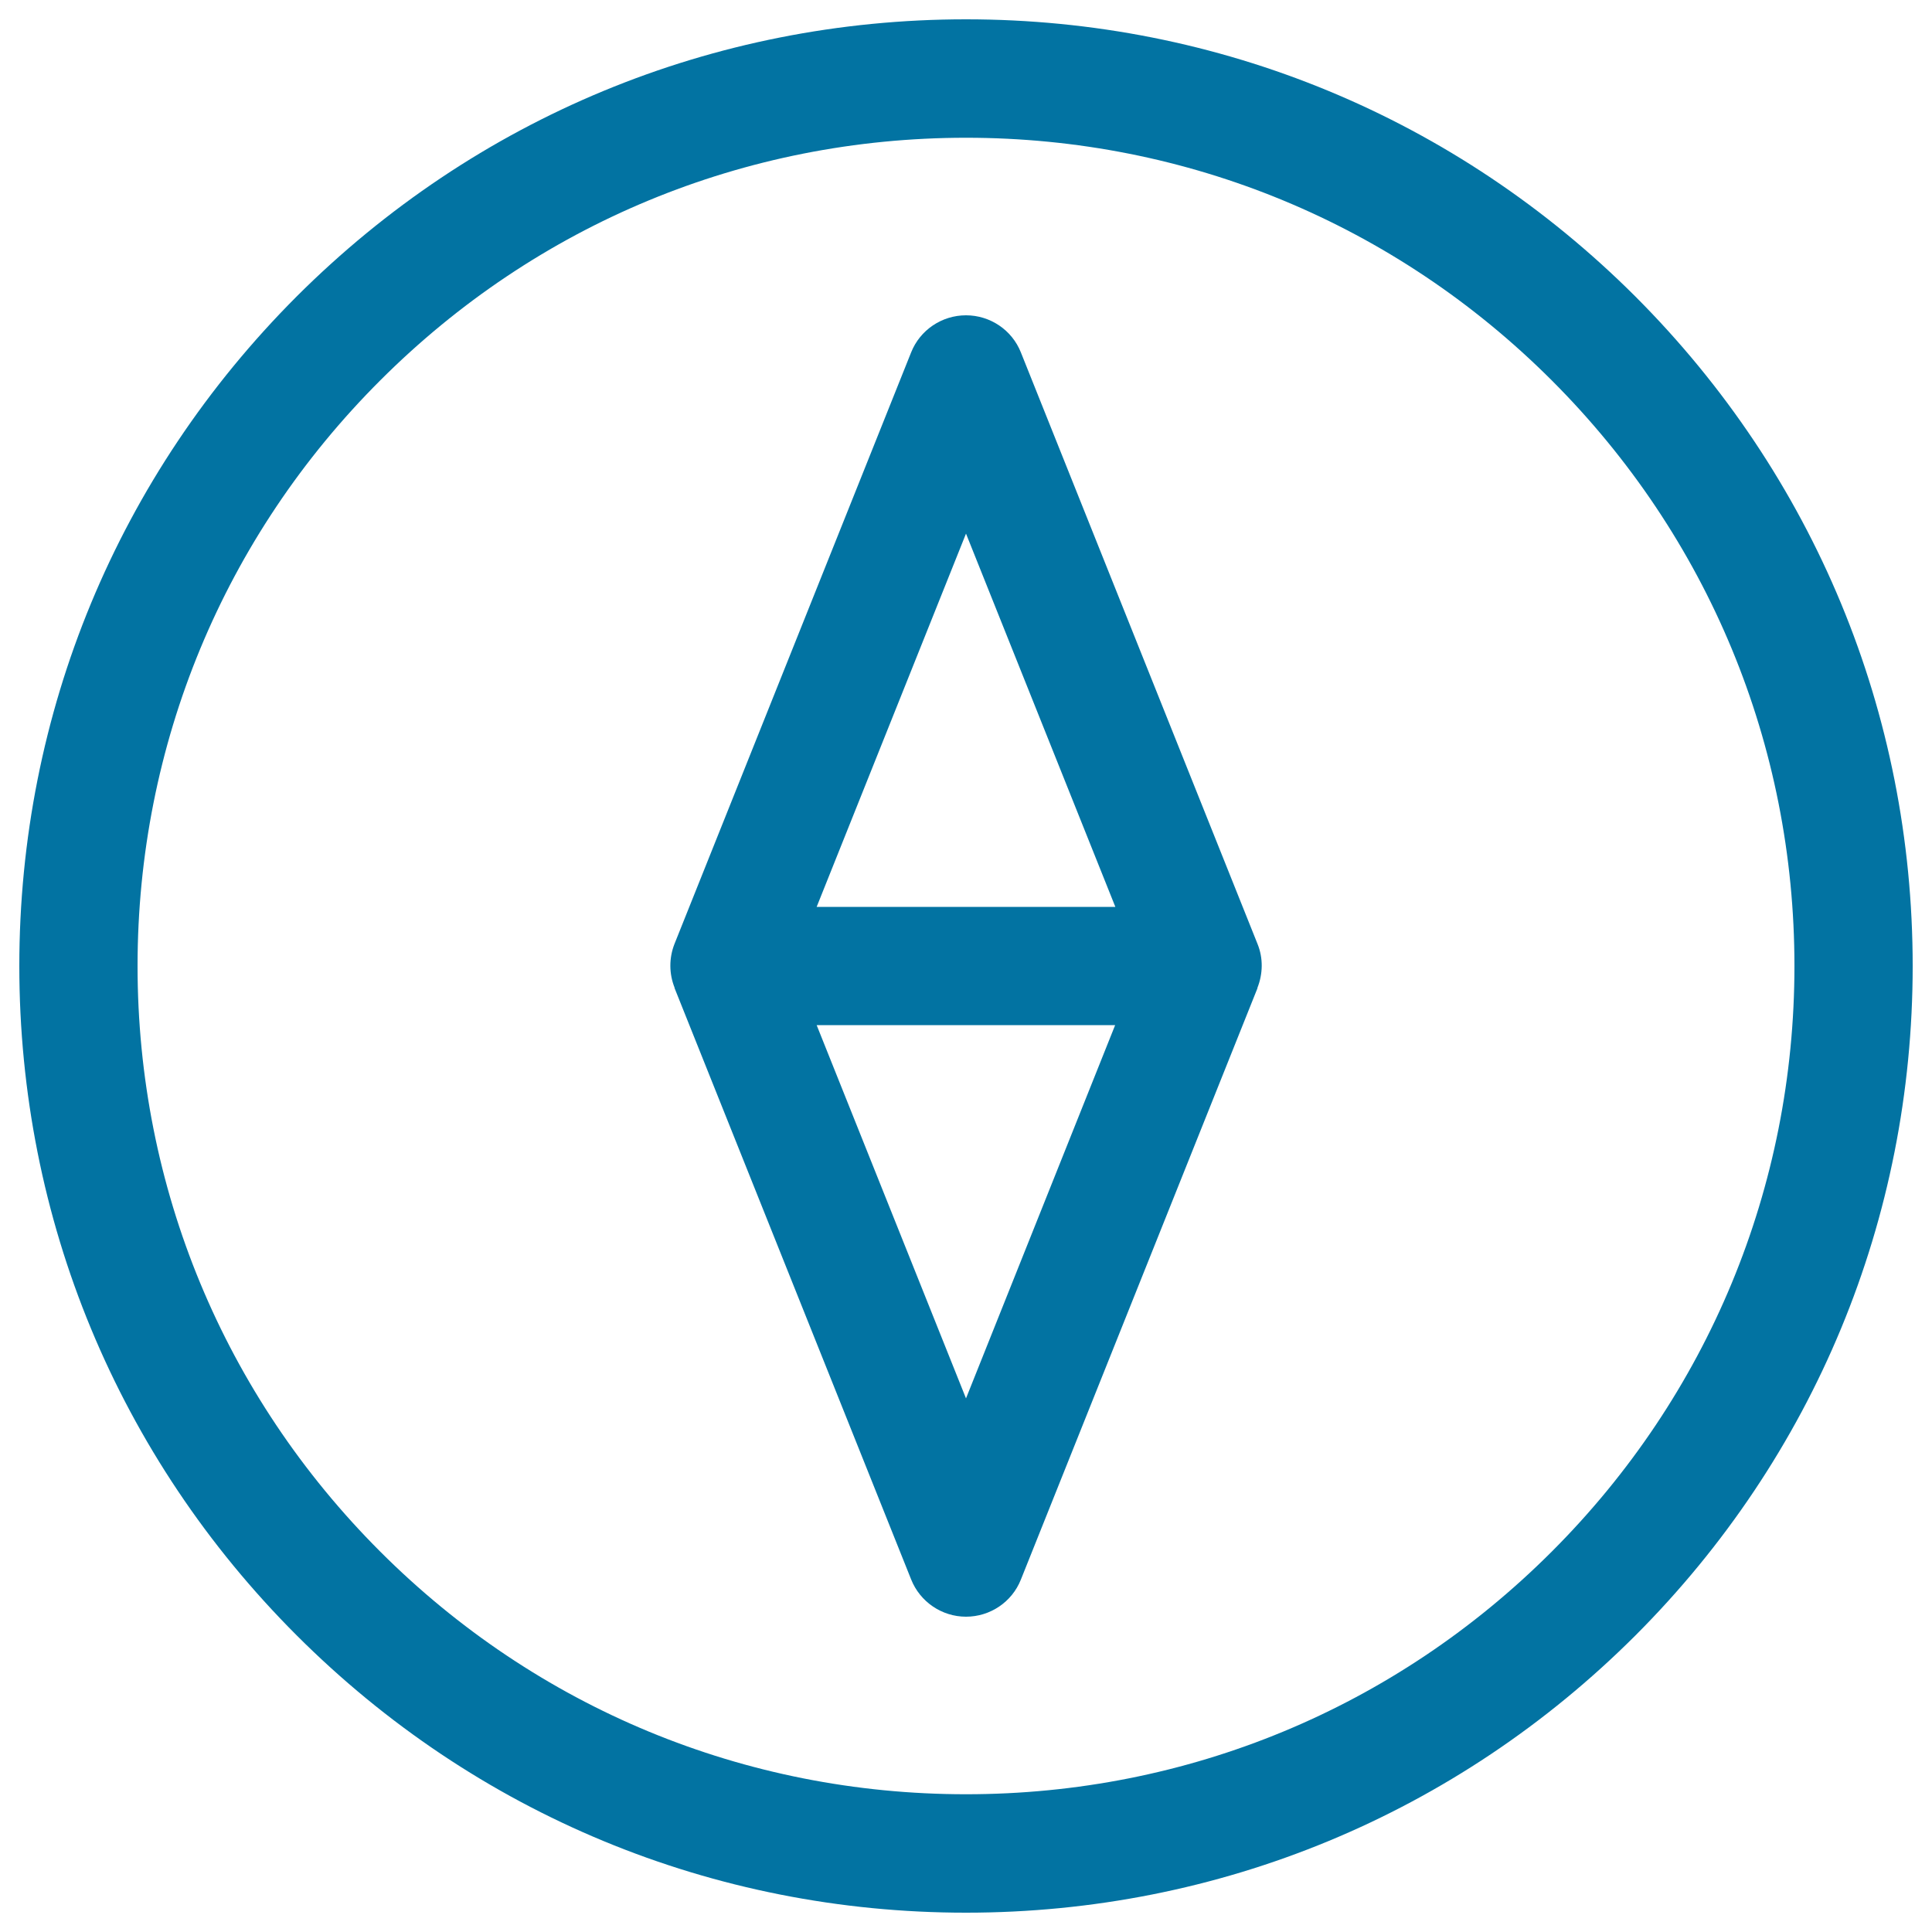
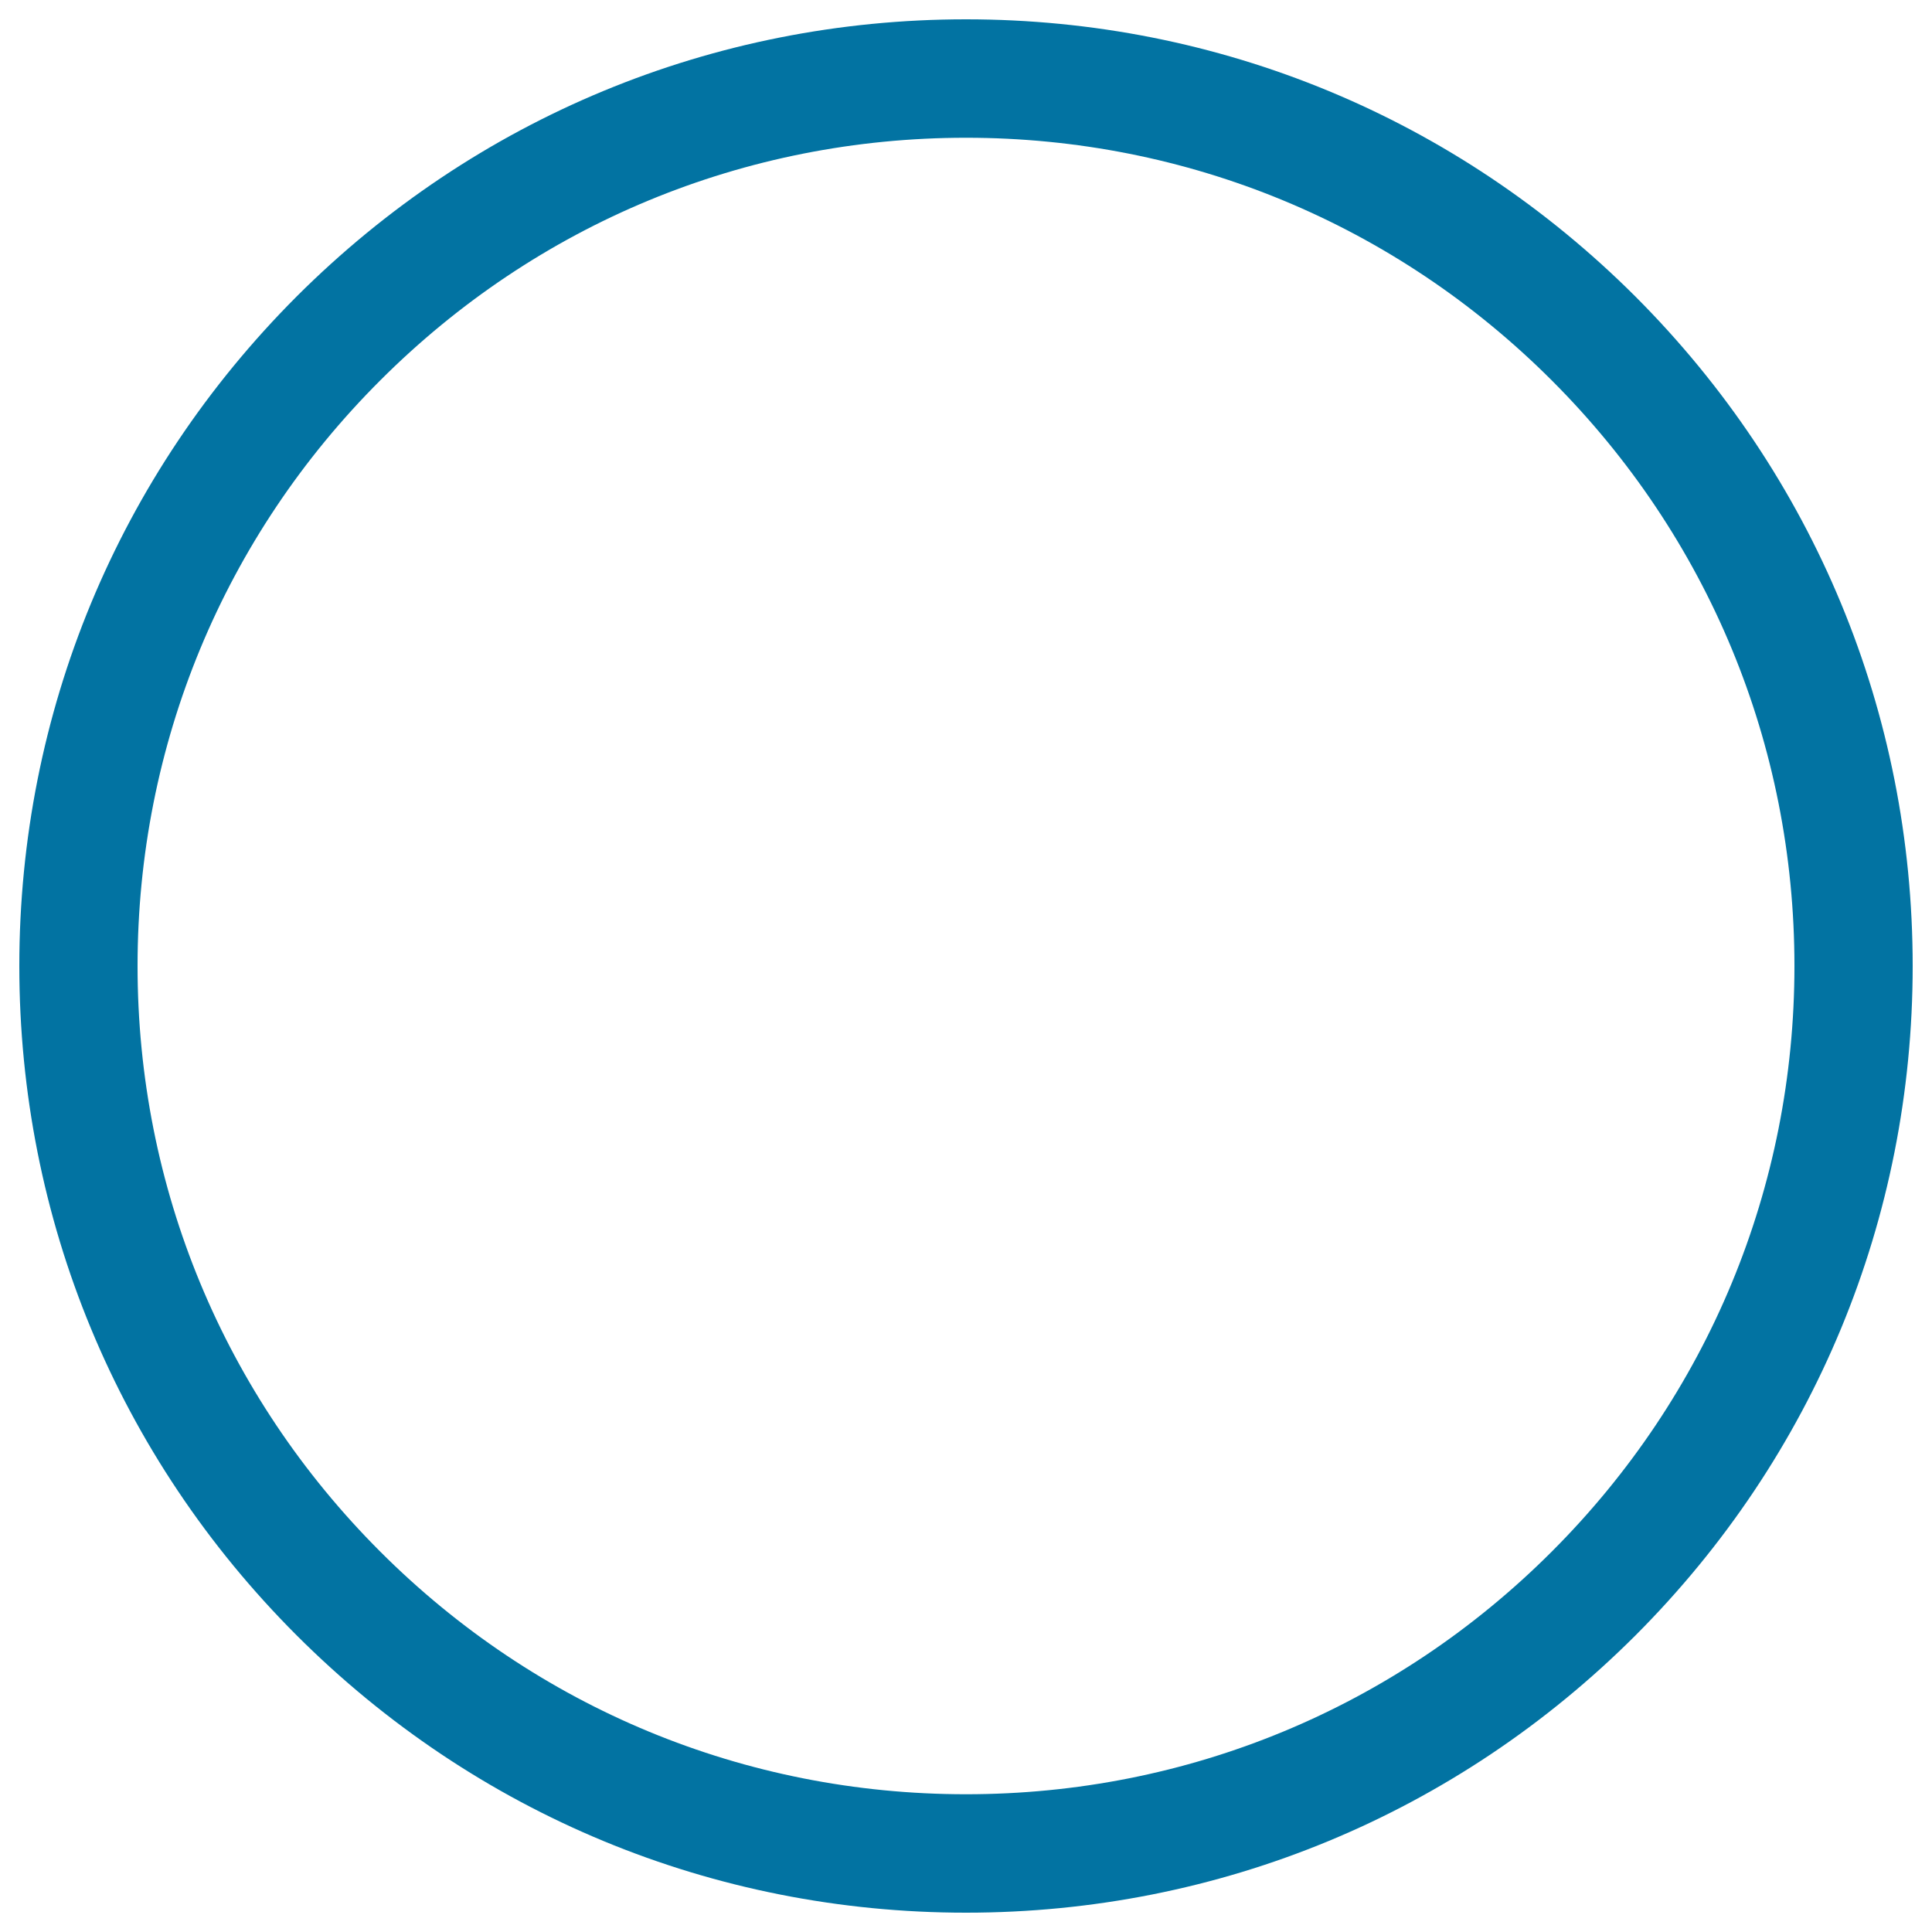
<svg xmlns="http://www.w3.org/2000/svg" viewBox="0 0 1000 1000" style="fill:#0273a2">
  <title>Compass SVG icon</title>
  <path d="M500,10c-130.9,0-253.9,51-346.5,143.5C61,246.1,10,369.1,10,500c0,130.9,51,253.9,143.5,346.4C246.1,939,369.1,990,500,990c130.9,0,253.9-51,346.5-143.5C939,753.9,990,630.9,990,500c0-130.9-51-253.9-143.5-346.5C753.9,61,630.9,10,500,10z M803.2,803.1c-81,81-188.6,125.6-303.2,125.6c-114.5,0-222.2-44.6-303.2-125.6c-81-81-125.6-188.6-125.6-303.1c0-114.5,44.6-222.2,125.6-303.1c81-81,188.6-125.6,303.2-125.6c114.5,0,222.2,44.6,303.2,125.6c81,81,125.6,188.6,125.6,303.1S884.1,722.2,803.2,803.1z" />
-   <path d="M650.9,488.6L528.4,182.4c-4.6-11.6-15.9-19.2-28.4-19.2s-23.8,7.6-28.4,19.2L349.1,488.6c-2.9,7.4-2.8,15.5,0.1,22.7l-0.1,0l122.5,306.2c4.6,11.6,15.9,19.3,28.4,19.3s23.8-7.6,28.4-19.2l122.5-306.2l-0.1,0C653.7,504.1,653.9,496,650.9,488.6z M500,276.2l77.3,193.2H422.7L500,276.2z M500,723.8l-77.3-193.2h154.5L500,723.8z" />
</svg>